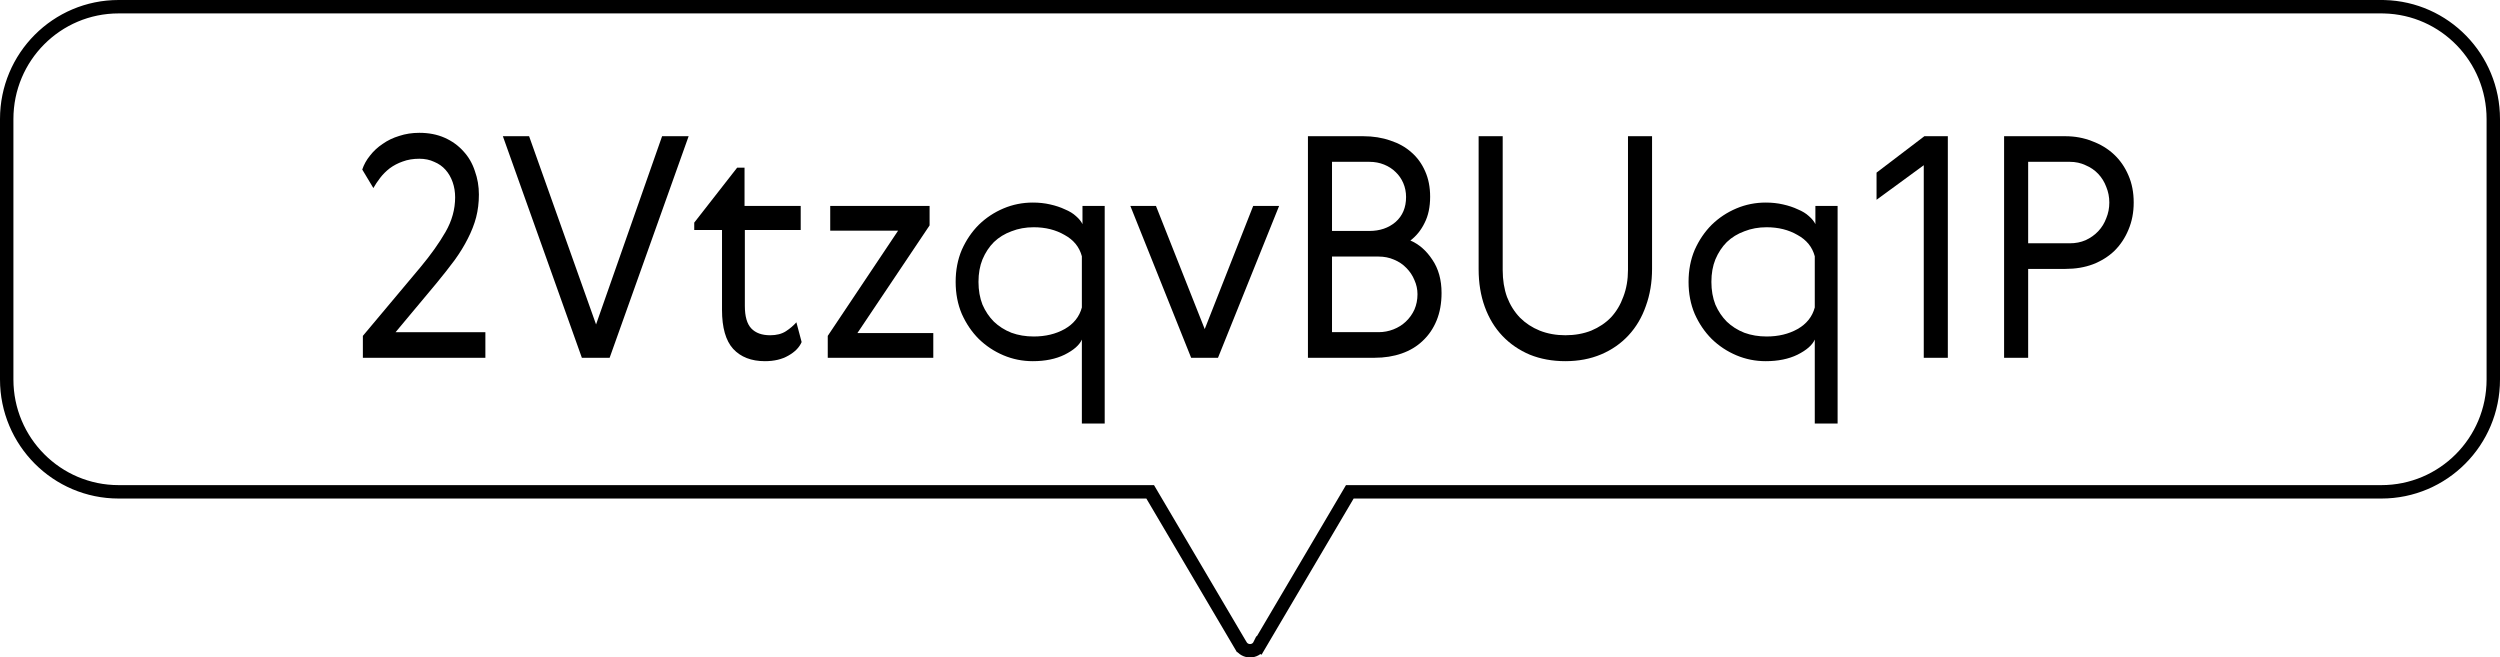
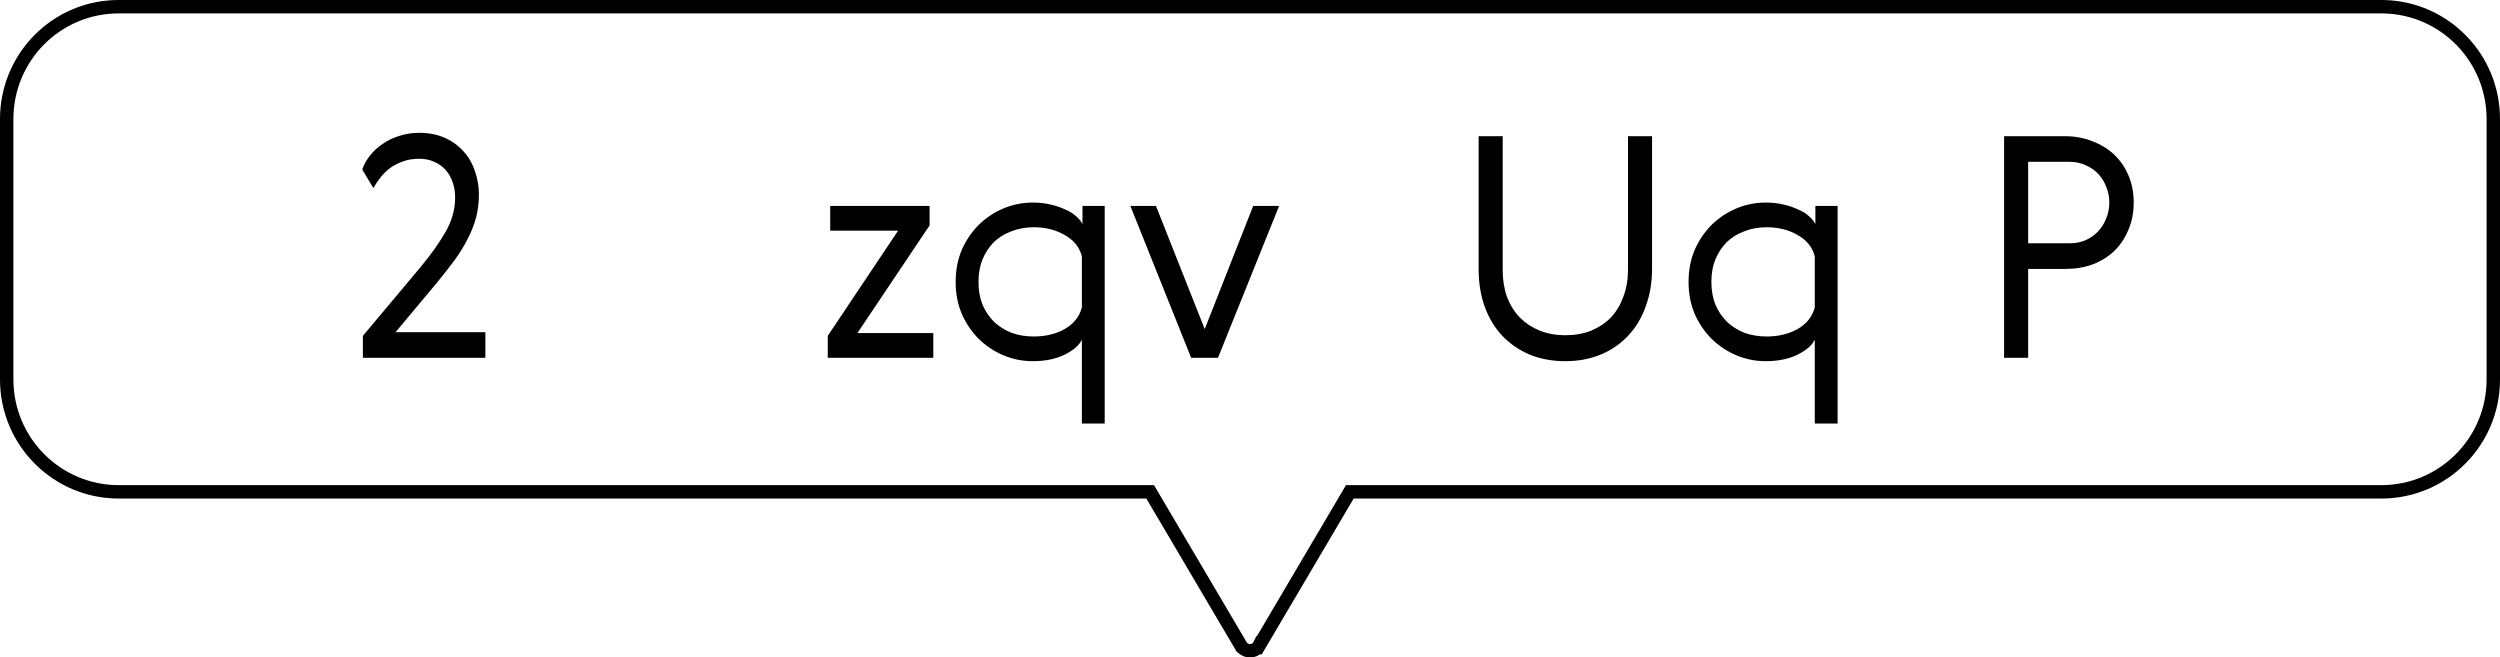
<svg xmlns="http://www.w3.org/2000/svg" width="559" height="147" viewBox="0 0 559 147" fill="none">
  <g clip-path="url(#clip0_30_679)">
    <path d="M26.52 1.5H532.479L533.126 1.508C546.651 1.851 557.5 12.946 557.5 26.617V84.856C557.5 98.744 546.304 109.973 532.479 109.973H301.82L301.385 110.711L281.552 144.342L282.844 145.104L281.551 144.342L281.546 144.352C280.658 145.883 278.383 145.912 277.446 144.337H277.445L257.615 110.711L257.18 109.973H26.52C12.698 109.973 1.5 98.707 1.5 84.856V26.617C1.5 12.729 12.696 1.5 26.52 1.5Z" stroke="black" stroke-width="3" />
    <path d="M461.777 30.457C463.939 30.457 465.94 30.825 467.78 31.561C469.666 32.251 471.299 33.24 472.679 34.528C474.059 35.816 475.14 37.38 475.922 39.22C476.704 41.014 477.095 43.038 477.095 45.292C477.095 47.5 476.704 49.524 475.922 51.364C475.186 53.158 474.151 54.722 472.817 56.056C471.483 57.344 469.873 58.356 467.987 59.092C466.147 59.782 464.1 60.127 461.846 60.127H453.497V79.999H448.115V30.457H461.777ZM453.497 36.184V54.4H462.812C464.1 54.4 465.273 54.17 466.331 53.71C467.435 53.204 468.378 52.537 469.16 51.709C469.942 50.881 470.54 49.915 470.954 48.811C471.414 47.707 471.644 46.534 471.644 45.292C471.644 44.05 471.414 42.877 470.954 41.773C470.54 40.669 469.942 39.703 469.16 38.875C468.378 38.047 467.435 37.403 466.331 36.943C465.273 36.437 464.1 36.184 462.812 36.184H453.497Z" fill="black" />
-     <path d="M419.596 38.599L430.291 30.457H435.535V79.999H430.153V36.943L419.596 44.671V38.599Z" fill="black" />
    <path d="M405.783 94.697V75.929C405.231 77.171 403.943 78.298 401.919 79.31C399.941 80.276 397.573 80.759 394.812 80.759C392.512 80.759 390.327 80.322 388.257 79.448C386.187 78.574 384.347 77.355 382.737 75.791C381.173 74.227 379.908 72.364 378.942 70.202C378.022 68.04 377.562 65.648 377.562 63.026C377.562 60.404 378.022 58.012 378.942 55.85C379.908 53.688 381.173 51.825 382.737 50.261C384.347 48.697 386.187 47.478 388.257 46.604C390.327 45.73 392.512 45.293 394.812 45.293C396.192 45.293 397.48 45.431 398.676 45.707C399.918 45.983 401.022 46.351 401.988 46.811C403 47.225 403.829 47.731 404.473 48.329C405.163 48.927 405.645 49.525 405.921 50.123V46.052H410.889V94.697H405.783ZM383.565 57.989C382.967 59.461 382.668 61.14 382.668 63.026C382.668 64.912 382.967 66.614 383.565 68.132C384.209 69.604 385.06 70.869 386.118 71.927C387.222 72.985 388.533 73.813 390.051 74.411C391.569 74.963 393.226 75.239 395.02 75.239C397.642 75.239 399.941 74.687 401.919 73.583C403.943 72.433 405.231 70.823 405.783 68.753V57.299C405.231 55.229 403.943 53.642 401.919 52.538C399.941 51.388 397.642 50.813 395.02 50.813C393.226 50.813 391.569 51.112 390.051 51.71C388.533 52.262 387.222 53.067 386.118 54.125C385.06 55.183 384.209 56.471 383.565 57.989Z" fill="black" />
    <path d="M364.017 30.457H369.399V60.127C369.399 63.117 368.939 65.877 368.019 68.407C367.145 70.937 365.857 73.122 364.155 74.962C362.453 76.802 360.406 78.228 358.014 79.24C355.622 80.252 352.954 80.758 350.01 80.758C347.112 80.758 344.467 80.275 342.075 79.309C339.683 78.297 337.636 76.894 335.934 75.1C334.232 73.306 332.921 71.144 332.001 68.614C331.081 66.084 330.621 63.278 330.621 60.196V30.457H336.003V60.403C336.003 62.611 336.325 64.612 336.969 66.406C337.659 68.2 338.625 69.741 339.867 71.029C341.109 72.271 342.581 73.237 344.283 73.927C346.031 74.617 347.94 74.962 350.01 74.962C352.126 74.962 354.058 74.617 355.806 73.927C357.554 73.191 359.026 72.202 360.222 70.96C361.418 69.672 362.338 68.131 362.982 66.337C363.672 64.543 364.017 62.542 364.017 60.334V30.457Z" fill="black" />
-     <path d="M315.363 53.779C317.295 54.607 318.928 56.033 320.262 58.057C321.642 60.081 322.332 62.565 322.332 65.509C322.332 67.809 321.964 69.856 321.228 71.65C320.492 73.444 319.457 74.962 318.123 76.204C316.835 77.446 315.271 78.389 313.431 79.033C311.591 79.677 309.567 79.999 307.359 79.999H292.455V30.457H304.806C307.014 30.457 309.038 30.779 310.878 31.423C312.718 32.021 314.282 32.895 315.57 34.045C316.904 35.195 317.939 36.621 318.675 38.323C319.411 39.979 319.779 41.865 319.779 43.981C319.779 46.281 319.365 48.236 318.537 49.846C317.755 51.456 316.697 52.767 315.363 53.779ZM308.256 74.272C309.406 74.272 310.51 74.065 311.568 73.651C312.626 73.237 313.546 72.662 314.328 71.926C315.156 71.144 315.8 70.247 316.26 69.235C316.72 68.177 316.95 67.027 316.95 65.785C316.95 64.681 316.72 63.623 316.26 62.611C315.846 61.599 315.248 60.702 314.466 59.92C313.73 59.138 312.81 58.517 311.706 58.057C310.648 57.597 309.498 57.367 308.256 57.367H297.837V74.272H308.256ZM297.837 51.64H306.186C308.532 51.64 310.487 50.973 312.051 49.639C313.615 48.259 314.397 46.396 314.397 44.05C314.397 42.946 314.19 41.911 313.776 40.945C313.362 39.979 312.787 39.151 312.051 38.461C311.361 37.771 310.51 37.219 309.498 36.805C308.486 36.391 307.382 36.184 306.186 36.184H297.837V51.64Z" fill="black" />
    <path d="M266.341 80.001L252.748 46.053H258.475L269.377 73.584L280.21 46.053H286.006L272.344 80.001H266.341Z" fill="black" />
    <path d="M241.905 94.697V75.929C241.353 77.171 240.065 78.298 238.041 79.31C236.063 80.276 233.694 80.759 230.934 80.759C228.634 80.759 226.449 80.322 224.379 79.448C222.309 78.574 220.469 77.355 218.859 75.791C217.295 74.227 216.03 72.364 215.064 70.202C214.144 68.04 213.684 65.648 213.684 63.026C213.684 60.404 214.144 58.012 215.064 55.85C216.03 53.688 217.295 51.825 218.859 50.261C220.469 48.697 222.309 47.478 224.379 46.604C226.449 45.73 228.634 45.293 230.934 45.293C232.314 45.293 233.602 45.431 234.798 45.707C236.04 45.983 237.144 46.351 238.11 46.811C239.122 47.225 239.95 47.731 240.594 48.329C241.284 48.927 241.767 49.525 242.043 50.123V46.052H247.011V94.697H241.905ZM219.687 57.989C219.089 59.461 218.79 61.14 218.79 63.026C218.79 64.912 219.089 66.614 219.687 68.132C220.331 69.604 221.182 70.869 222.24 71.927C223.344 72.985 224.655 73.813 226.173 74.411C227.691 74.963 229.347 75.239 231.141 75.239C233.763 75.239 236.063 74.687 238.041 73.583C240.065 72.433 241.353 70.823 241.905 68.753V57.299C241.353 55.229 240.065 53.642 238.041 52.538C236.063 51.388 233.763 50.813 231.141 50.813C229.347 50.813 227.691 51.112 226.173 51.71C224.655 52.262 223.344 53.067 222.24 54.125C221.182 55.183 220.331 56.471 219.687 57.989Z" fill="black" />
    <path d="M185.638 46.053H207.856V50.4L191.71 74.481H208.684V80.001H185.086V75.102L200.818 51.573H185.638V46.053Z" fill="black" />
-     <path d="M179.244 76.481C178.738 77.677 177.749 78.689 176.277 79.517C174.851 80.345 173.103 80.759 171.033 80.759C167.997 80.759 165.628 79.839 163.926 77.999C162.27 76.159 161.442 73.261 161.442 69.305V51.434H155.232V49.778L164.823 37.496H166.479V46.052H179.037V51.434H166.548V68.408C166.548 70.754 167.031 72.433 167.997 73.445C168.963 74.457 170.366 74.963 172.206 74.963C173.632 74.963 174.805 74.664 175.725 74.066C176.645 73.468 177.427 72.801 178.071 72.065L179.244 76.481Z" fill="black" />
-     <path d="M112.441 30.457H118.306L133.279 72.547L148.045 30.457H153.979L136.315 79.999H130.105L112.441 30.457Z" fill="black" />
    <path d="M108.531 74.273V80H81.138V75.101L94.041 59.714C96.341 56.954 98.204 54.332 99.63 51.848C101.056 49.364 101.769 46.788 101.769 44.12C101.769 42.924 101.585 41.797 101.217 40.739C100.849 39.681 100.32 38.761 99.63 37.979C98.94 37.197 98.089 36.599 97.077 36.185C96.111 35.725 95.007 35.495 93.765 35.495C92.385 35.495 91.143 35.702 90.039 36.116C88.981 36.484 88.015 36.99 87.141 37.634C86.313 38.278 85.6 38.991 85.002 39.773C84.404 40.555 83.898 41.314 83.484 42.05L81 37.91C81.368 36.806 81.943 35.771 82.725 34.805C83.507 33.793 84.45 32.919 85.554 32.183C86.658 31.401 87.9 30.803 89.28 30.389C90.66 29.929 92.155 29.699 93.765 29.699C95.881 29.699 97.767 30.067 99.423 30.803C101.079 31.539 102.482 32.551 103.632 33.839C104.782 35.081 105.633 36.553 106.185 38.255C106.783 39.911 107.082 41.659 107.082 43.499C107.082 45.293 106.875 46.995 106.461 48.605C106.047 50.169 105.426 51.756 104.598 53.366C103.816 54.93 102.827 56.54 101.631 58.196C100.435 59.806 99.078 61.531 97.56 63.371L88.452 74.273H108.531Z" fill="black" />
  </g>
  <defs>
    <clipPath id="clip0_30_679">
      <rect width="559" height="147" fill="white" />
    </clipPath>
  </defs>
</svg>